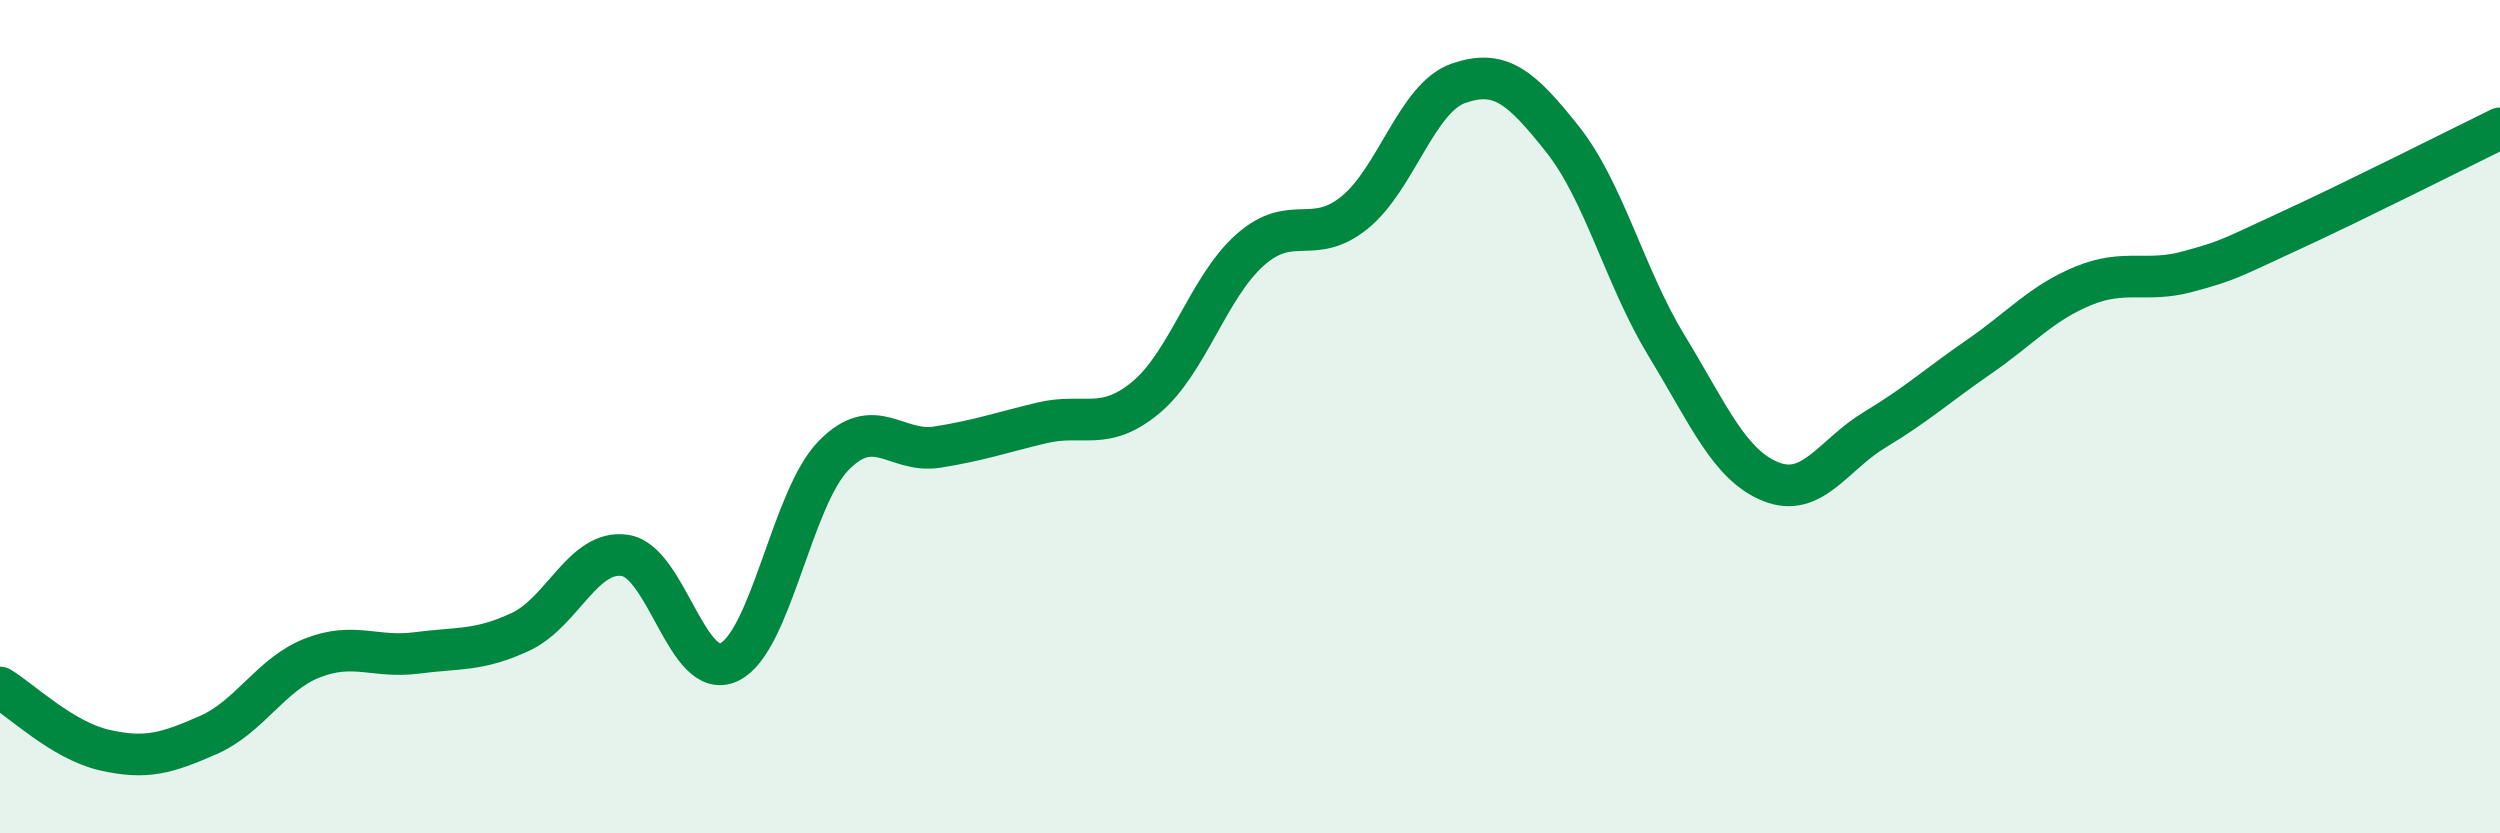
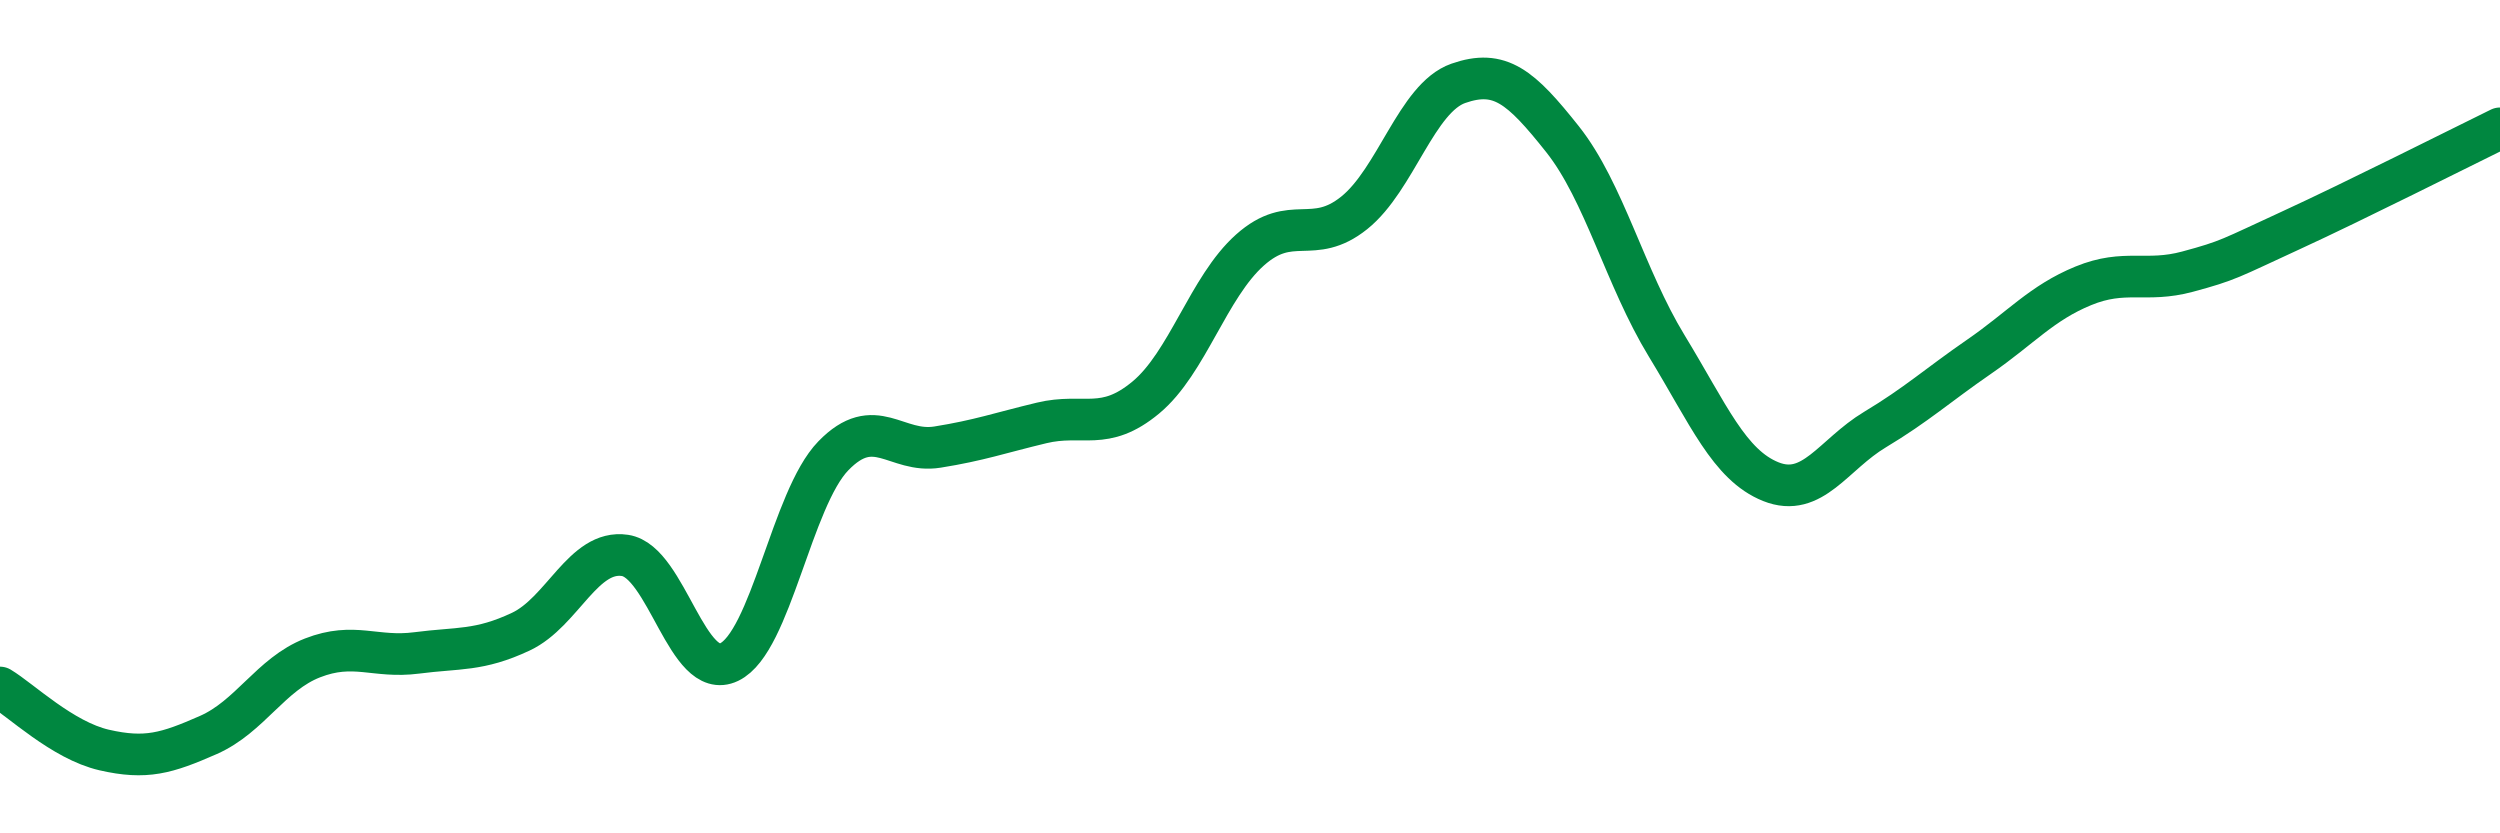
<svg xmlns="http://www.w3.org/2000/svg" width="60" height="20" viewBox="0 0 60 20">
-   <path d="M 0,16.5 C 0.5,16.8 1.5,17.77 2.5,18 C 3.5,18.23 4,18.08 5,17.64 C 6,17.2 6.5,16.18 7.5,15.79 C 8.5,15.4 9,15.8 10,15.67 C 11,15.54 11.5,15.63 12.5,15.16 C 13.5,14.69 14,13.18 15,13.33 C 16,13.48 16.5,16.37 17.5,15.89 C 18.5,15.41 19,11.97 20,10.94 C 21,9.91 21.5,10.89 22.5,10.73 C 23.5,10.57 24,10.39 25,10.15 C 26,9.91 26.5,10.37 27.5,9.54 C 28.5,8.71 29,6.89 30,6 C 31,5.11 31.5,5.91 32.5,5.11 C 33.5,4.31 34,2.35 35,2 C 36,1.65 36.5,2.08 37.5,3.34 C 38.5,4.6 39,6.66 40,8.3 C 41,9.94 41.5,11.16 42.5,11.56 C 43.5,11.96 44,10.91 45,10.31 C 46,9.71 46.5,9.25 47.5,8.56 C 48.5,7.87 49,7.27 50,6.86 C 51,6.45 51.5,6.79 52.5,6.52 C 53.5,6.25 53.5,6.21 55,5.52 C 56.5,4.83 59,3.57 60,3.08L60 20L0 20Z" fill="#008740" opacity="0.1" stroke-linecap="round" stroke-linejoin="round" />
  <path d="M 0,16.5 C 0.5,16.8 1.5,17.77 2.5,18 C 3.5,18.23 4,18.08 5,17.64 C 6,17.2 6.5,16.18 7.5,15.79 C 8.5,15.4 9,15.8 10,15.67 C 11,15.54 11.5,15.63 12.5,15.16 C 13.5,14.69 14,13.18 15,13.33 C 16,13.48 16.5,16.37 17.5,15.89 C 18.5,15.41 19,11.97 20,10.94 C 21,9.91 21.5,10.89 22.5,10.73 C 23.5,10.57 24,10.39 25,10.15 C 26,9.91 26.5,10.37 27.5,9.54 C 28.5,8.71 29,6.89 30,6 C 31,5.11 31.5,5.91 32.5,5.11 C 33.5,4.31 34,2.35 35,2 C 36,1.65 36.5,2.08 37.5,3.34 C 38.5,4.6 39,6.66 40,8.3 C 41,9.94 41.5,11.16 42.5,11.56 C 43.5,11.96 44,10.91 45,10.31 C 46,9.71 46.5,9.25 47.5,8.56 C 48.5,7.87 49,7.27 50,6.86 C 51,6.45 51.5,6.79 52.5,6.52 C 53.5,6.25 53.5,6.21 55,5.52 C 56.5,4.83 59,3.57 60,3.08" stroke="#008740" stroke-width="1" fill="none" stroke-linecap="round" stroke-linejoin="round" />
</svg>